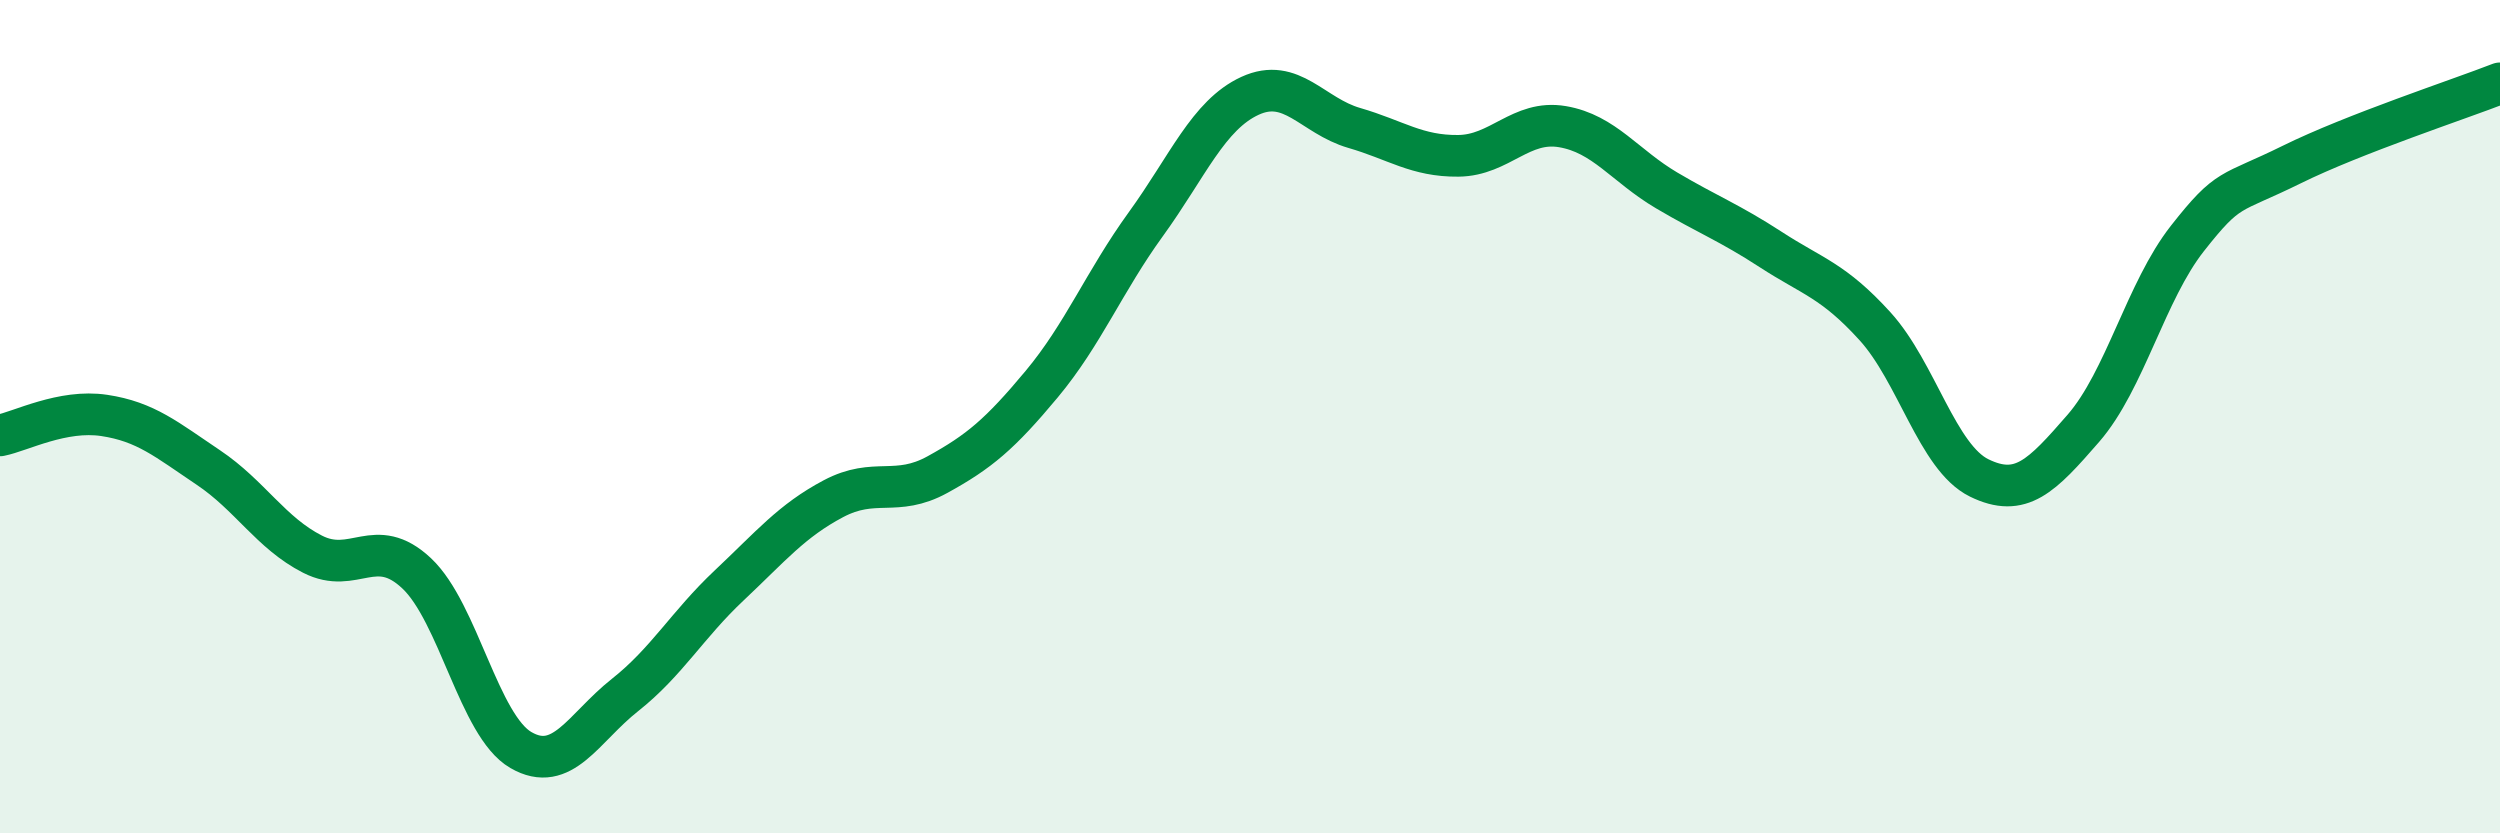
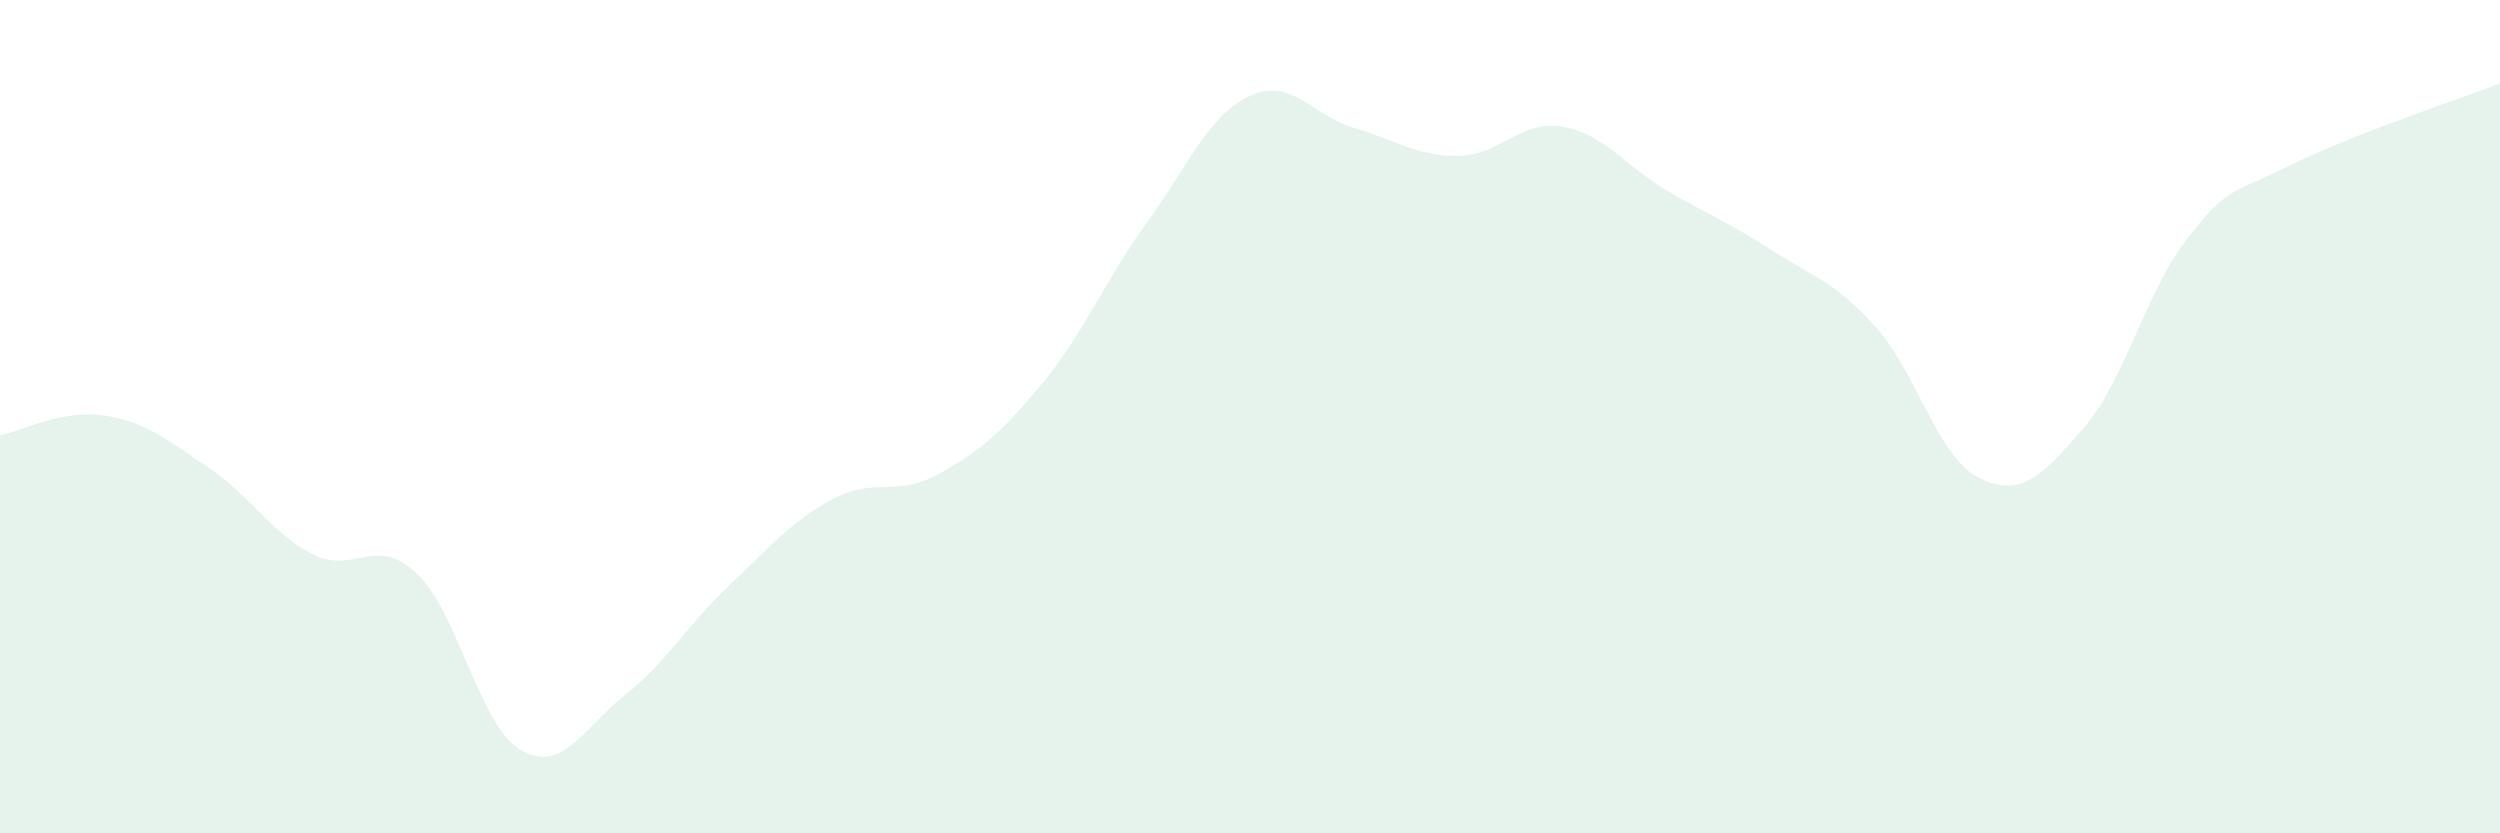
<svg xmlns="http://www.w3.org/2000/svg" width="60" height="20" viewBox="0 0 60 20">
  <path d="M 0,10.45 C 0.5,10.35 1.5,9.82 2.5,9.97 C 3.5,10.12 4,10.55 5,11.22 C 6,11.89 6.5,12.79 7.5,13.3 C 8.5,13.81 9,12.82 10,13.76 C 11,14.7 11.5,17.42 12.5,18 C 13.5,18.58 14,17.47 15,16.68 C 16,15.89 16.5,14.99 17.5,14.05 C 18.5,13.11 19,12.5 20,11.97 C 21,11.44 21.5,11.94 22.5,11.39 C 23.5,10.84 24,10.42 25,9.22 C 26,8.02 26.5,6.76 27.5,5.38 C 28.5,4 29,2.76 30,2.3 C 31,1.84 31.5,2.78 32.5,3.07 C 33.5,3.36 34,3.75 35,3.74 C 36,3.73 36.5,2.87 37.5,3.04 C 38.5,3.21 39,3.98 40,4.57 C 41,5.16 41.5,5.34 42.5,5.99 C 43.5,6.64 44,6.73 45,7.83 C 46,8.93 46.5,10.98 47.5,11.47 C 48.5,11.96 49,11.43 50,10.28 C 51,9.13 51.5,6.99 52.5,5.72 C 53.5,4.45 53.5,4.69 55,3.95 C 56.5,3.21 59,2.39 60,2L60 20L0 20Z" fill="#008740" opacity="0.1" stroke-linecap="round" stroke-linejoin="round" />
-   <path d="M 0,10.45 C 0.5,10.35 1.5,9.82 2.5,9.97 C 3.5,10.12 4,10.55 5,11.22 C 6,11.89 6.5,12.79 7.5,13.3 C 8.5,13.81 9,12.82 10,13.76 C 11,14.7 11.5,17.42 12.5,18 C 13.5,18.58 14,17.47 15,16.68 C 16,15.89 16.5,14.99 17.5,14.05 C 18.5,13.11 19,12.5 20,11.97 C 21,11.44 21.5,11.94 22.5,11.39 C 23.5,10.84 24,10.42 25,9.22 C 26,8.02 26.5,6.76 27.5,5.38 C 28.5,4 29,2.76 30,2.3 C 31,1.84 31.5,2.78 32.5,3.07 C 33.5,3.36 34,3.75 35,3.74 C 36,3.73 36.5,2.87 37.5,3.04 C 38.5,3.21 39,3.98 40,4.57 C 41,5.16 41.5,5.34 42.5,5.99 C 43.5,6.64 44,6.73 45,7.83 C 46,8.93 46.5,10.98 47.5,11.47 C 48.5,11.96 49,11.43 50,10.28 C 51,9.13 51.5,6.99 52.5,5.72 C 53.5,4.45 53.5,4.69 55,3.95 C 56.5,3.21 59,2.39 60,2" stroke="#008740" stroke-width="1" fill="none" stroke-linecap="round" stroke-linejoin="round" />
</svg>